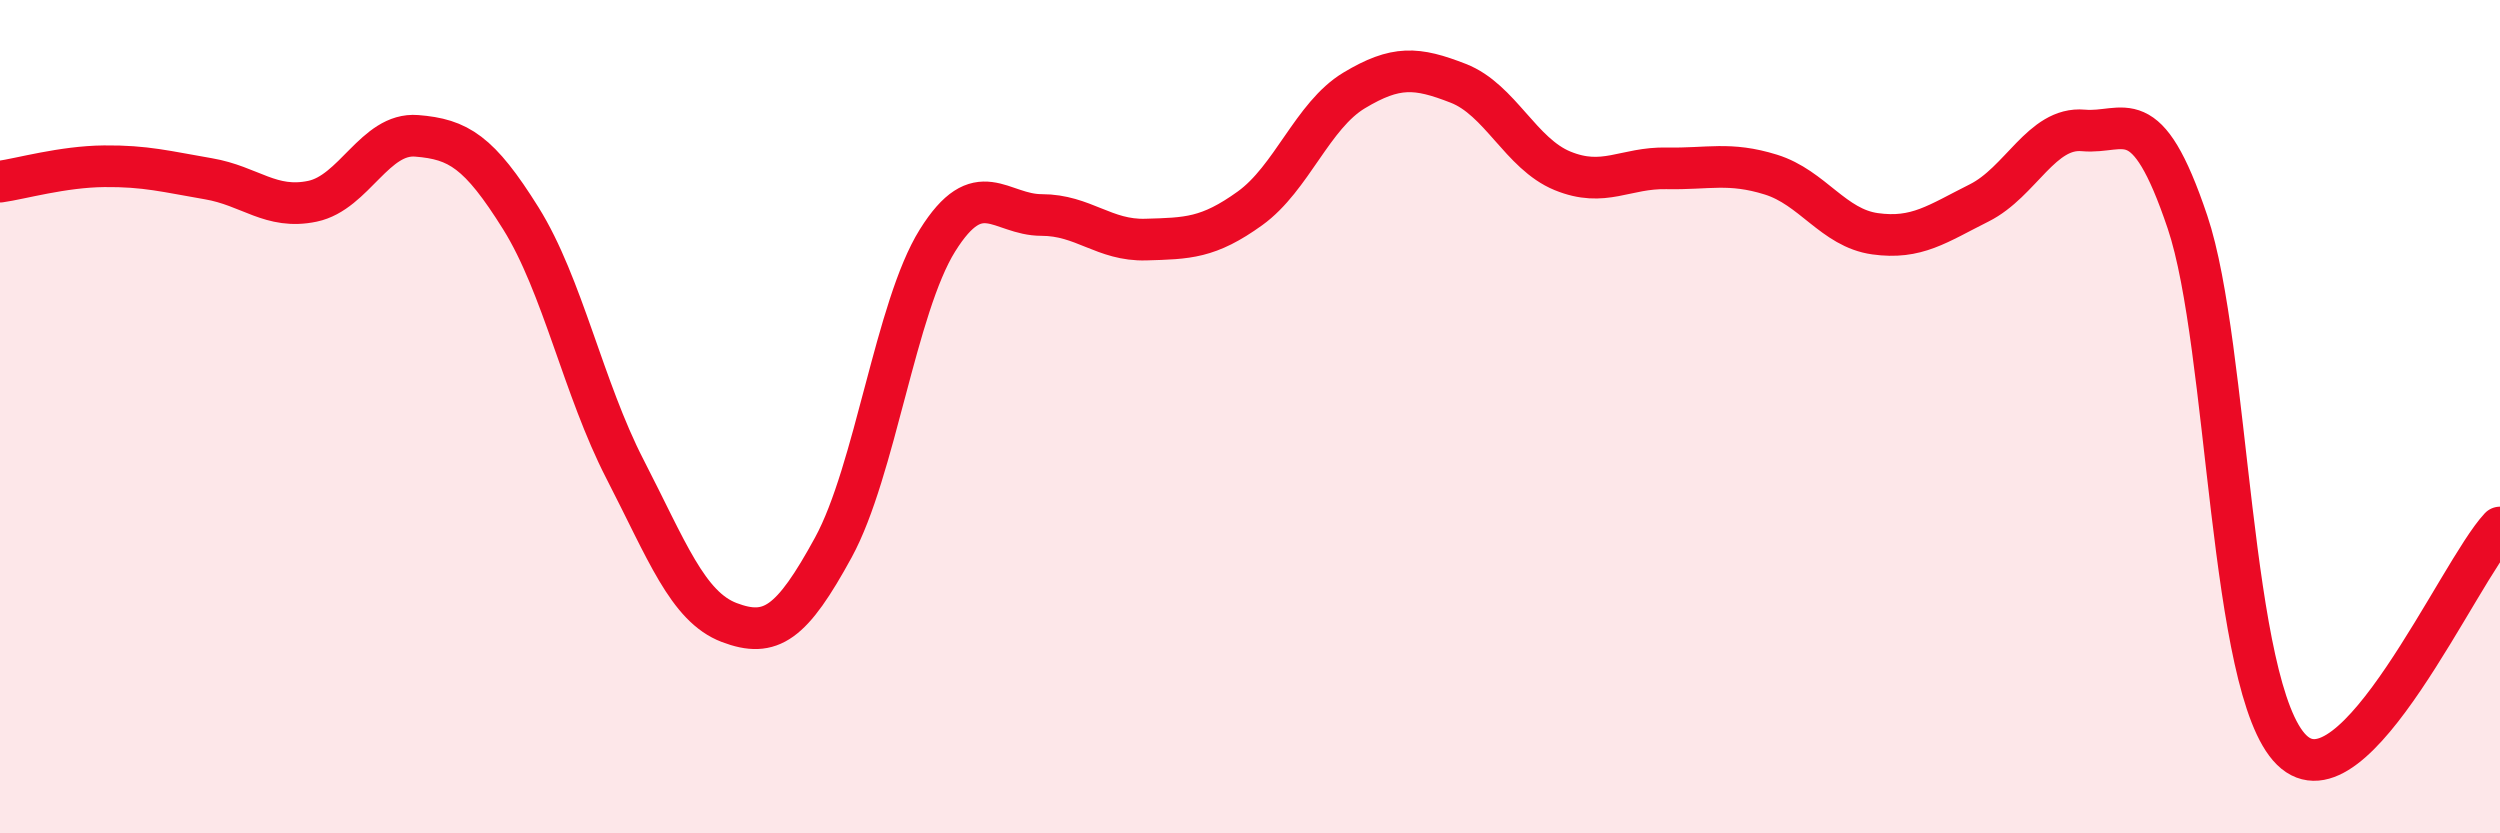
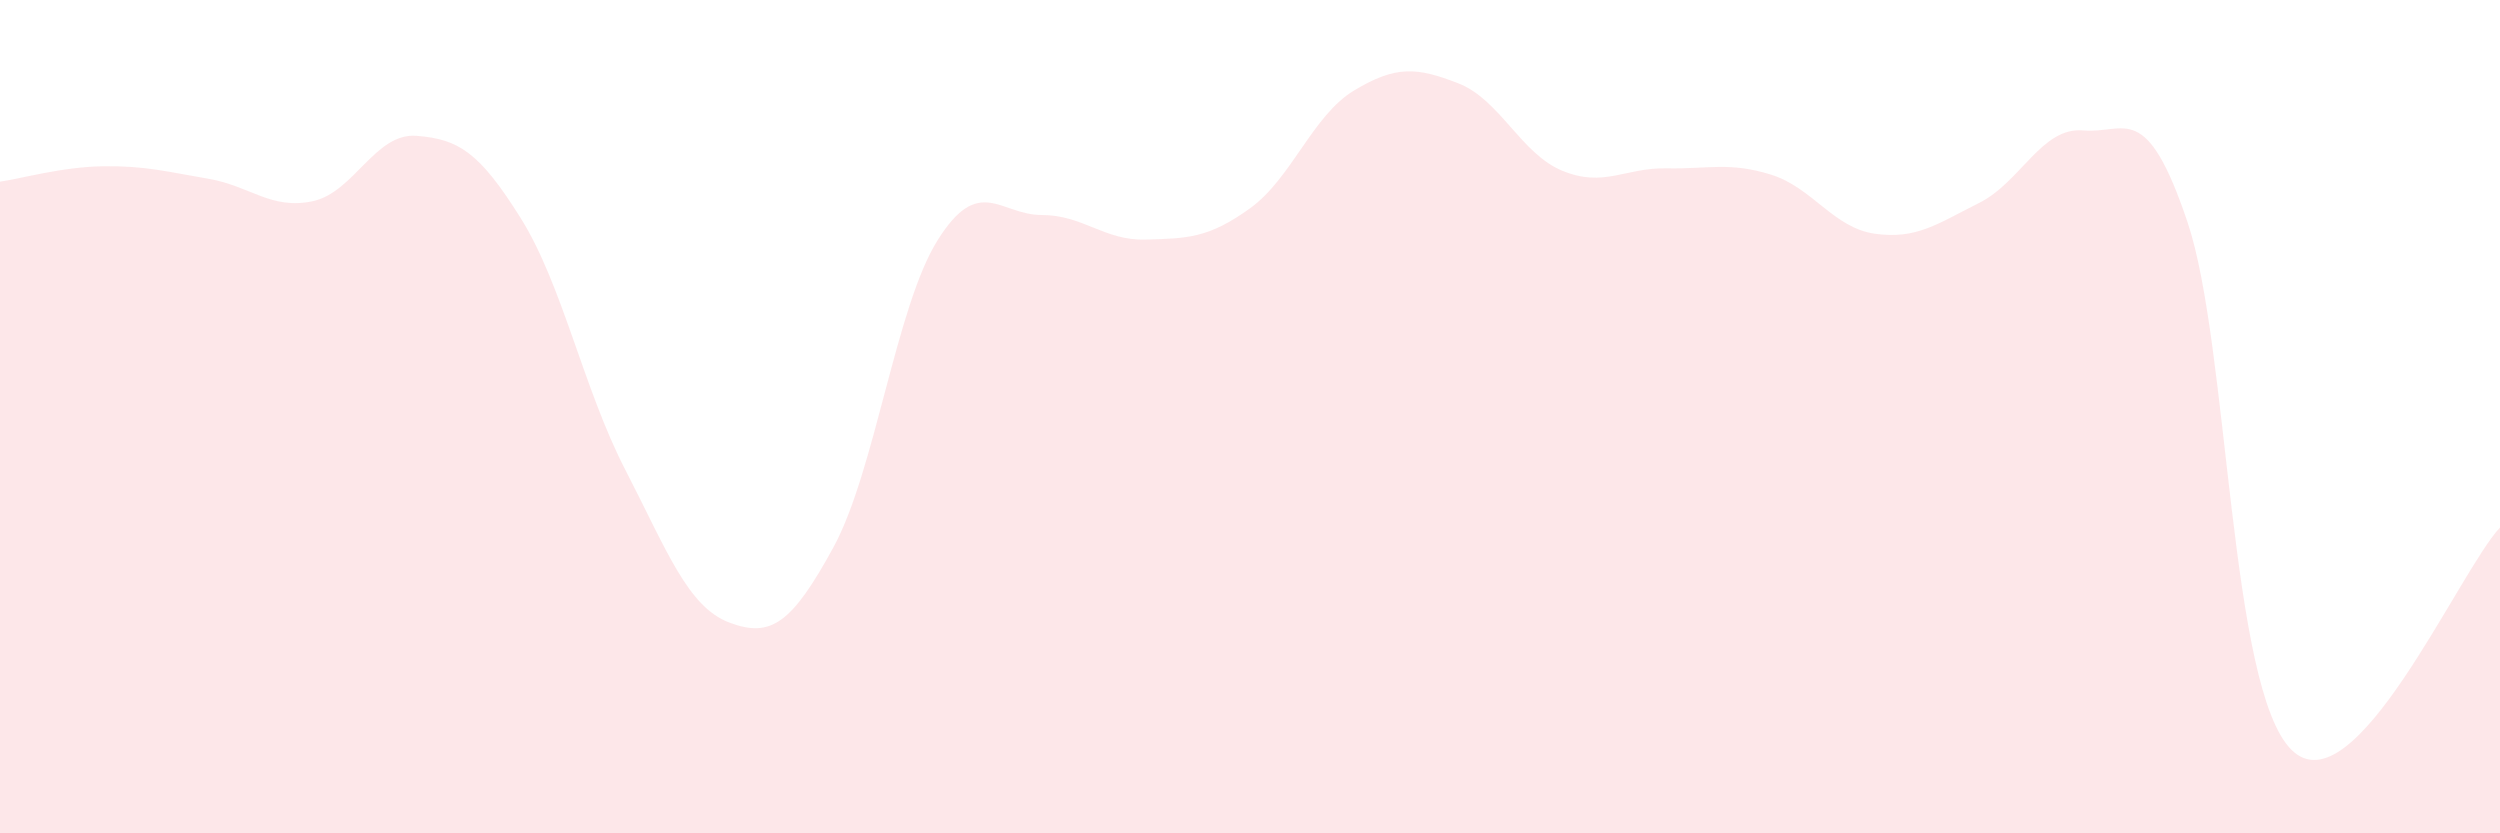
<svg xmlns="http://www.w3.org/2000/svg" width="60" height="20" viewBox="0 0 60 20">
  <path d="M 0,4.36 C 0.5,4.29 1.5,4 2.5,3.99 C 3.5,3.98 4,4.12 5,4.29 C 6,4.46 6.5,5.04 7.5,4.83 C 8.5,4.62 9,3.18 10,3.26 C 11,3.34 11.5,3.64 12.5,5.24 C 13.5,6.84 14,9.32 15,11.26 C 16,13.2 16.5,14.56 17.5,14.94 C 18.5,15.32 19,14.97 20,13.14 C 21,11.31 21.5,7.37 22.5,5.77 C 23.5,4.17 24,5.16 25,5.16 C 26,5.16 26.5,5.78 27.5,5.75 C 28.5,5.72 29,5.72 30,5 C 31,4.28 31.5,2.77 32.5,2.17 C 33.5,1.57 34,1.61 35,2 C 36,2.39 36.5,3.69 37.5,4.1 C 38.5,4.51 39,4.02 40,4.04 C 41,4.06 41.5,3.88 42.5,4.19 C 43.5,4.5 44,5.47 45,5.61 C 46,5.75 46.5,5.37 47.5,4.87 C 48.5,4.37 49,3.04 50,3.13 C 51,3.22 51.5,2.36 52.5,5.33 C 53.5,8.3 53.5,16.53 55,18 C 56.5,19.47 59,13.73 60,12.66L60 20L0 20Z" fill="#EB0A25" opacity="0.1" stroke-linecap="round" stroke-linejoin="round" />
-   <path d="M 0,4.36 C 0.5,4.29 1.5,4 2.5,3.99 C 3.5,3.98 4,4.12 5,4.29 C 6,4.46 6.5,5.04 7.5,4.83 C 8.5,4.62 9,3.18 10,3.26 C 11,3.34 11.5,3.64 12.5,5.24 C 13.5,6.84 14,9.32 15,11.26 C 16,13.2 16.5,14.56 17.5,14.94 C 18.5,15.32 19,14.97 20,13.14 C 21,11.31 21.5,7.37 22.5,5.77 C 23.5,4.17 24,5.16 25,5.16 C 26,5.16 26.5,5.78 27.5,5.75 C 28.5,5.72 29,5.72 30,5 C 31,4.28 31.5,2.77 32.5,2.17 C 33.5,1.57 34,1.61 35,2 C 36,2.39 36.5,3.69 37.5,4.1 C 38.5,4.51 39,4.02 40,4.04 C 41,4.06 41.5,3.88 42.5,4.19 C 43.5,4.5 44,5.47 45,5.61 C 46,5.75 46.5,5.37 47.5,4.87 C 48.5,4.37 49,3.04 50,3.13 C 51,3.22 51.5,2.36 52.5,5.33 C 53.5,8.3 53.5,16.53 55,18 C 56.5,19.47 59,13.73 60,12.66" stroke="#EB0A25" stroke-width="1" fill="none" stroke-linecap="round" stroke-linejoin="round" />
</svg>